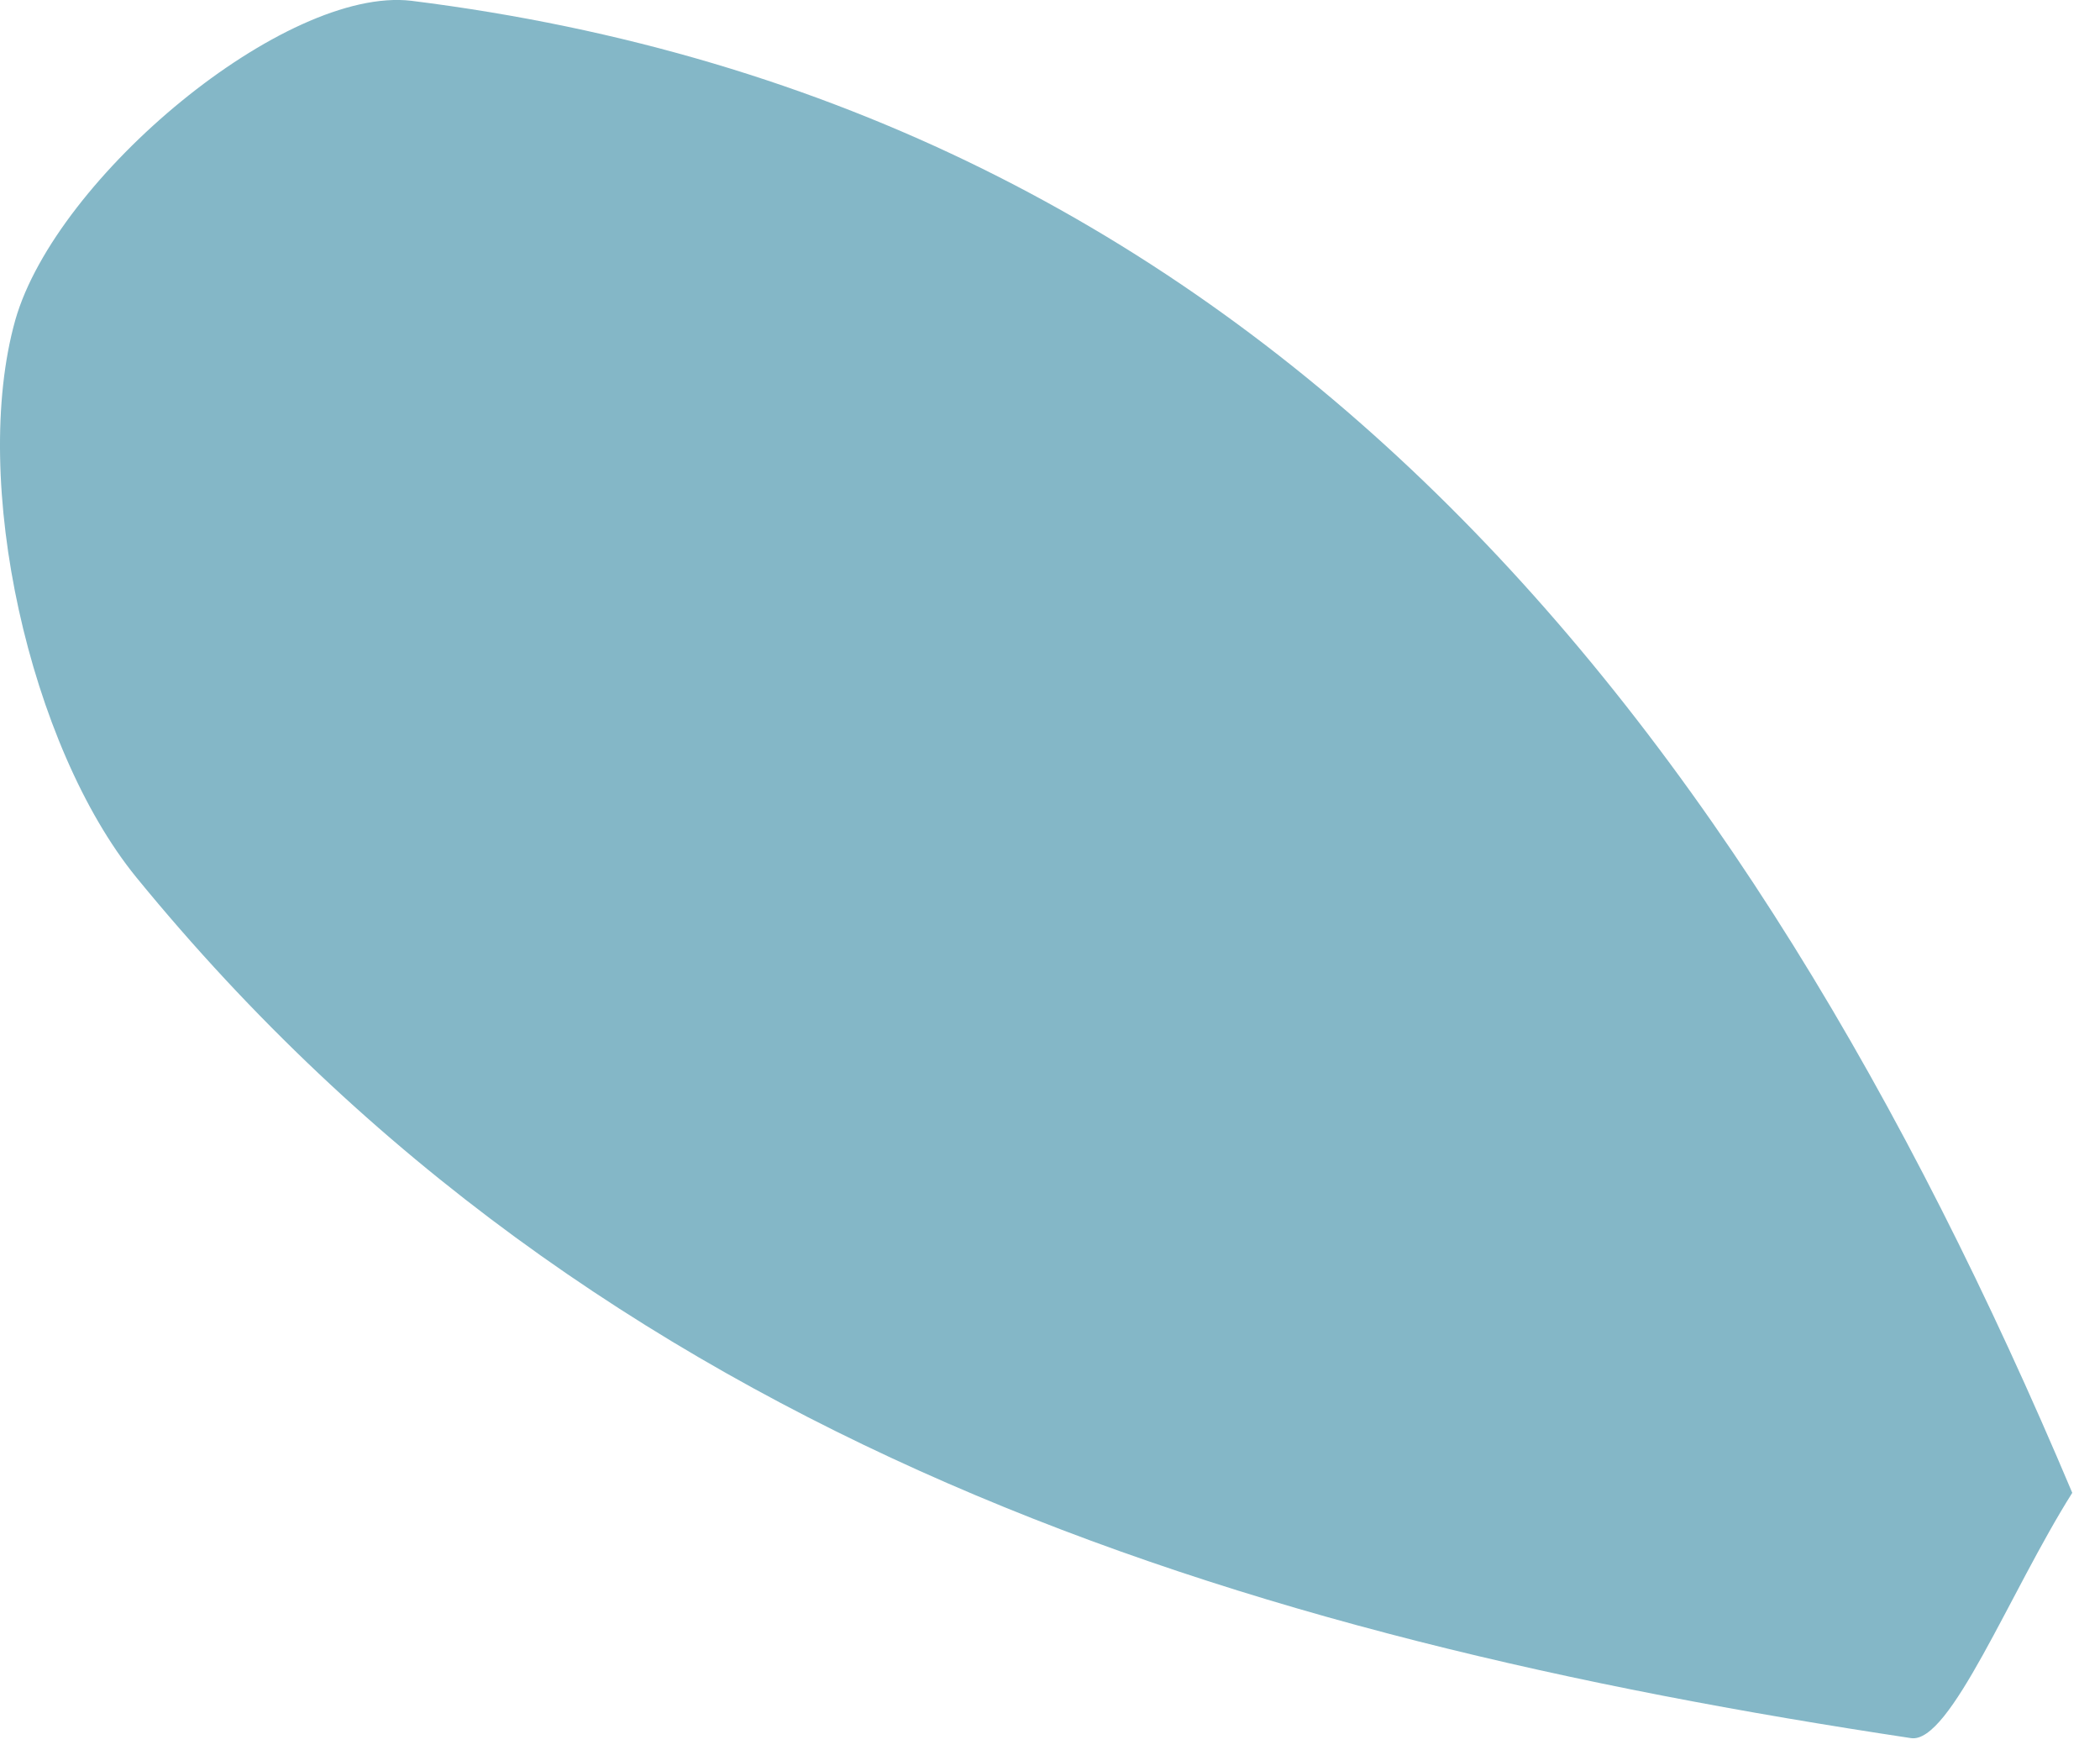
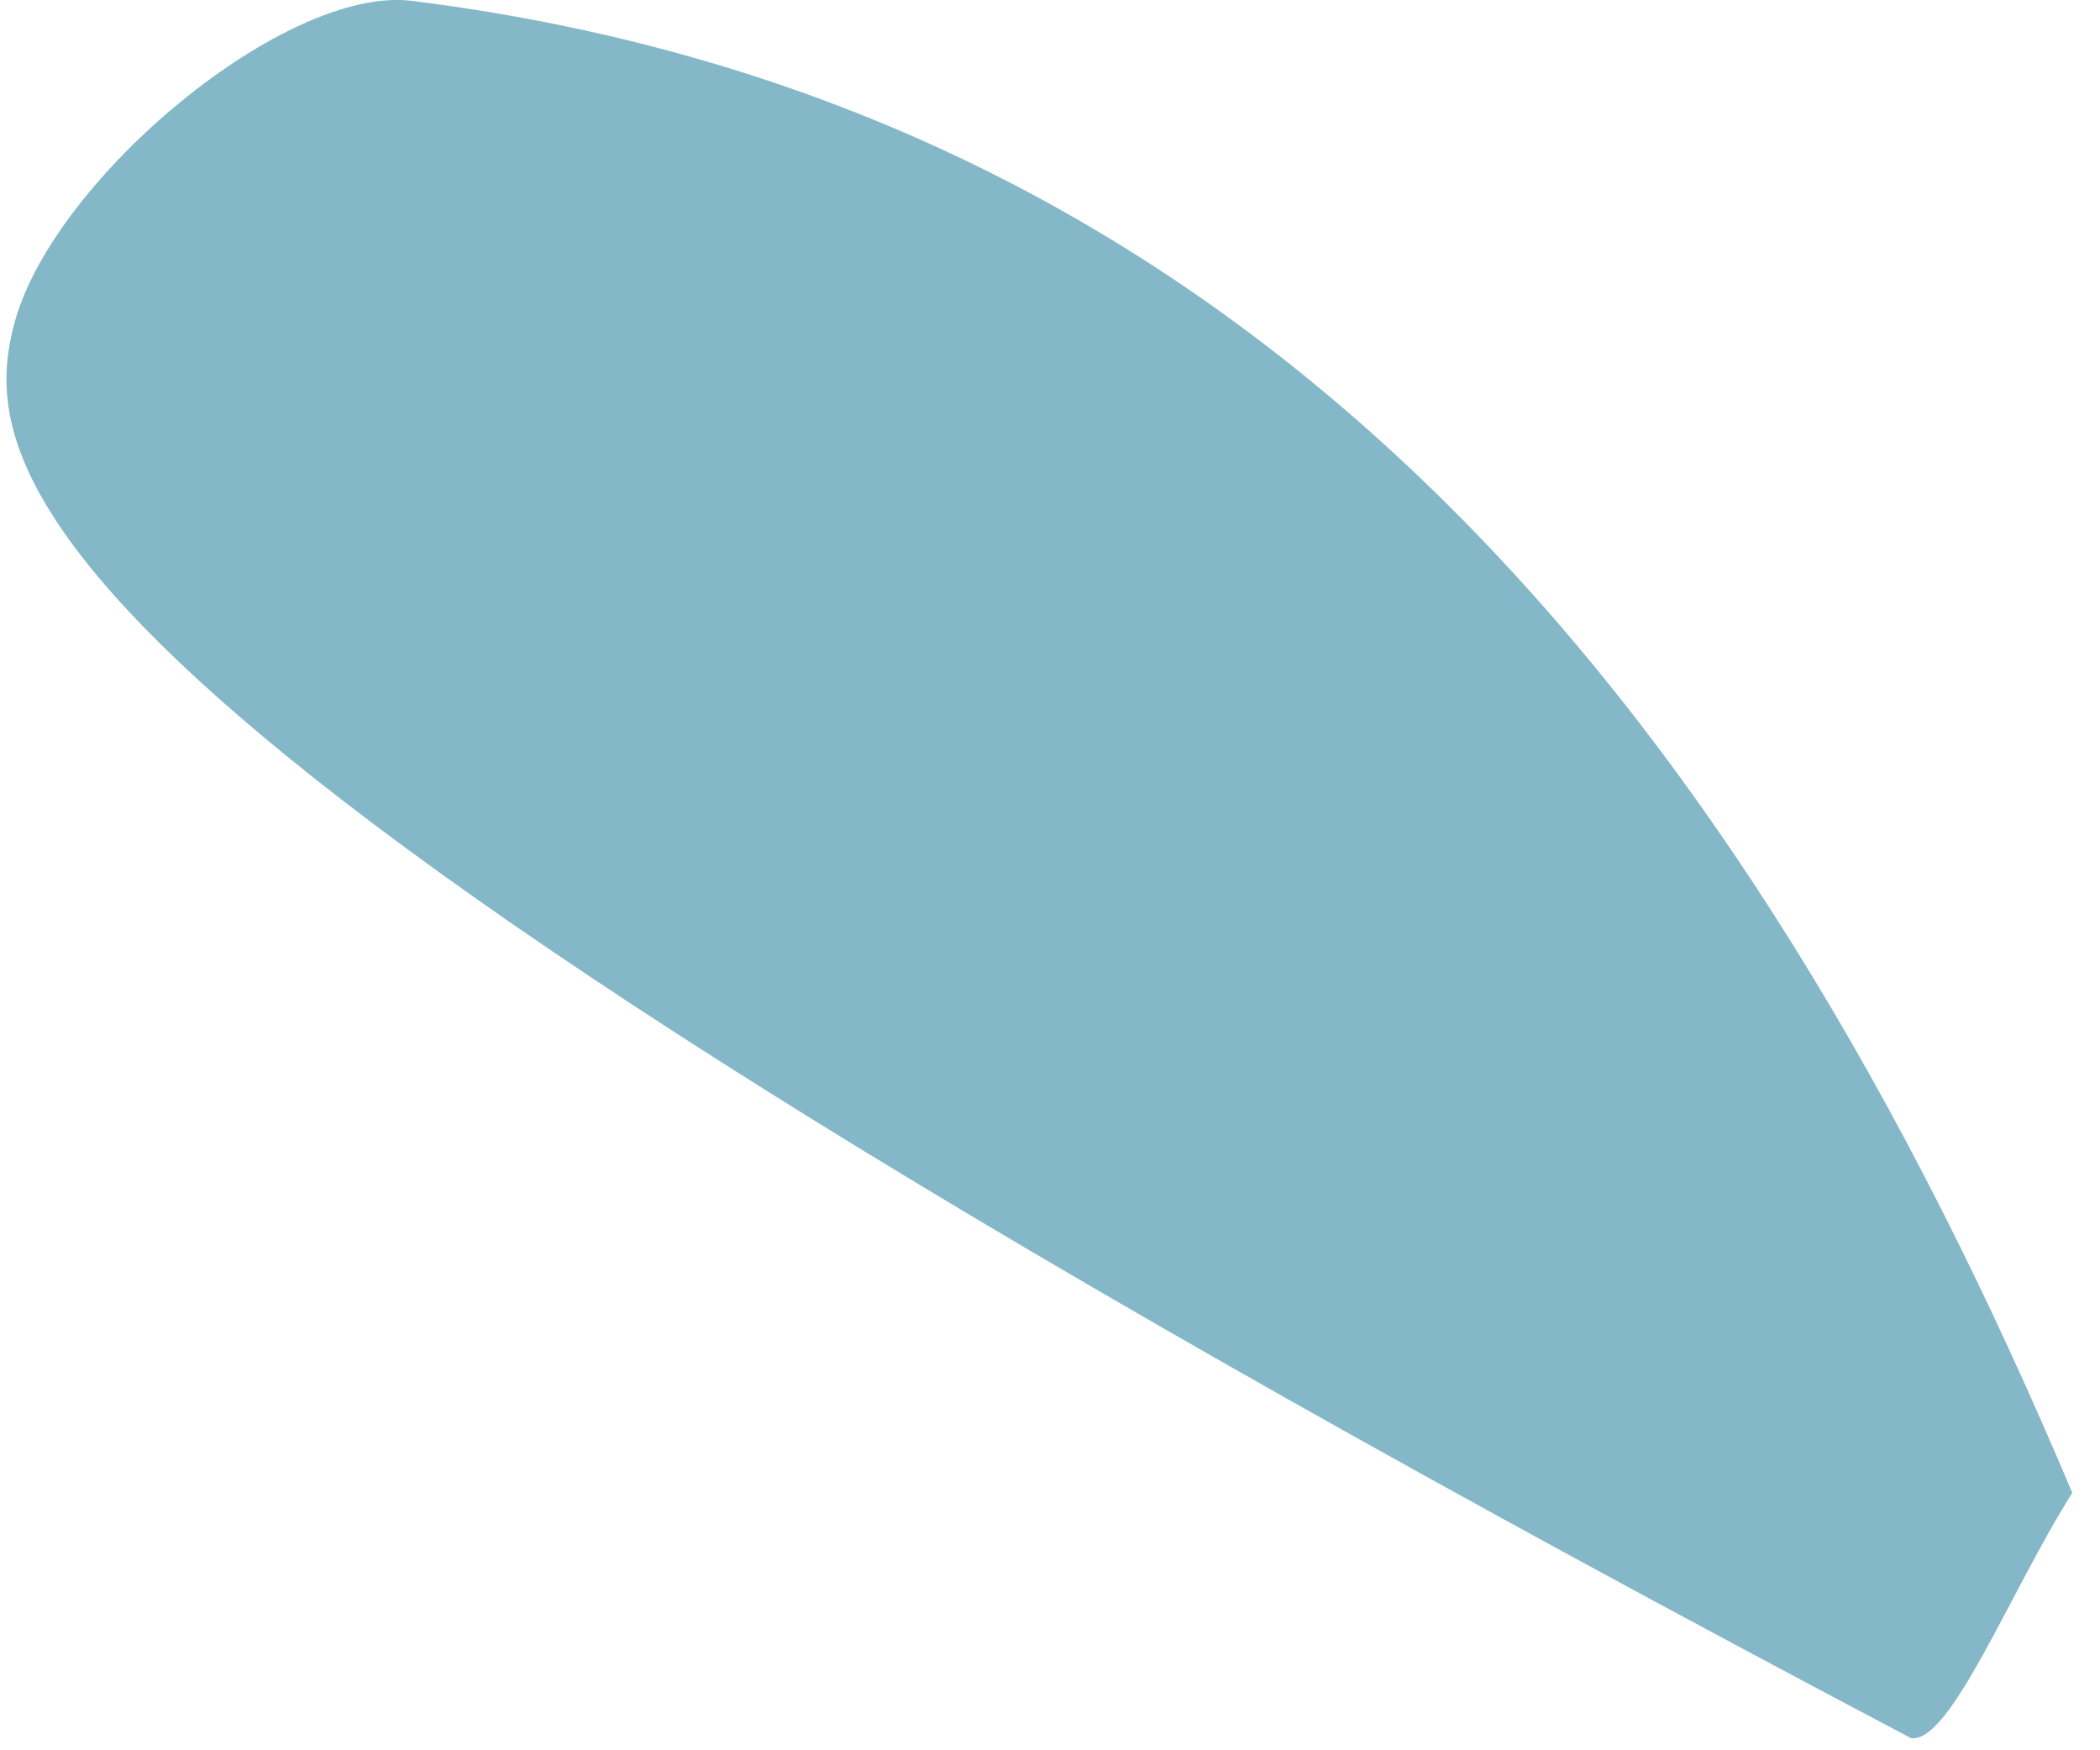
<svg xmlns="http://www.w3.org/2000/svg" width="24px" height="20px" viewbox="0 0 24 20" version="1.1">
-   <path d="M23.683 17.058C22.97 18.188 22.288 19.929 21.84 19.861C14.208 18.711 6.866 16.521 1.557 10.024C0.339 8.527 -0.343 5.5 0.175 3.656C0.642 2.023 3.262 -0.161 4.701 0.009C14.403 1.22 19.921 8.139 23.683 17.058" id="Fill-305" fill="#84B7C7" fill-rule="evenodd" stroke="none" />
+   <path d="M23.683 17.058C22.97 18.188 22.288 19.929 21.84 19.861C0.339 8.527 -0.343 5.5 0.175 3.656C0.642 2.023 3.262 -0.161 4.701 0.009C14.403 1.22 19.921 8.139 23.683 17.058" id="Fill-305" fill="#84B7C7" fill-rule="evenodd" stroke="none" />
</svg>